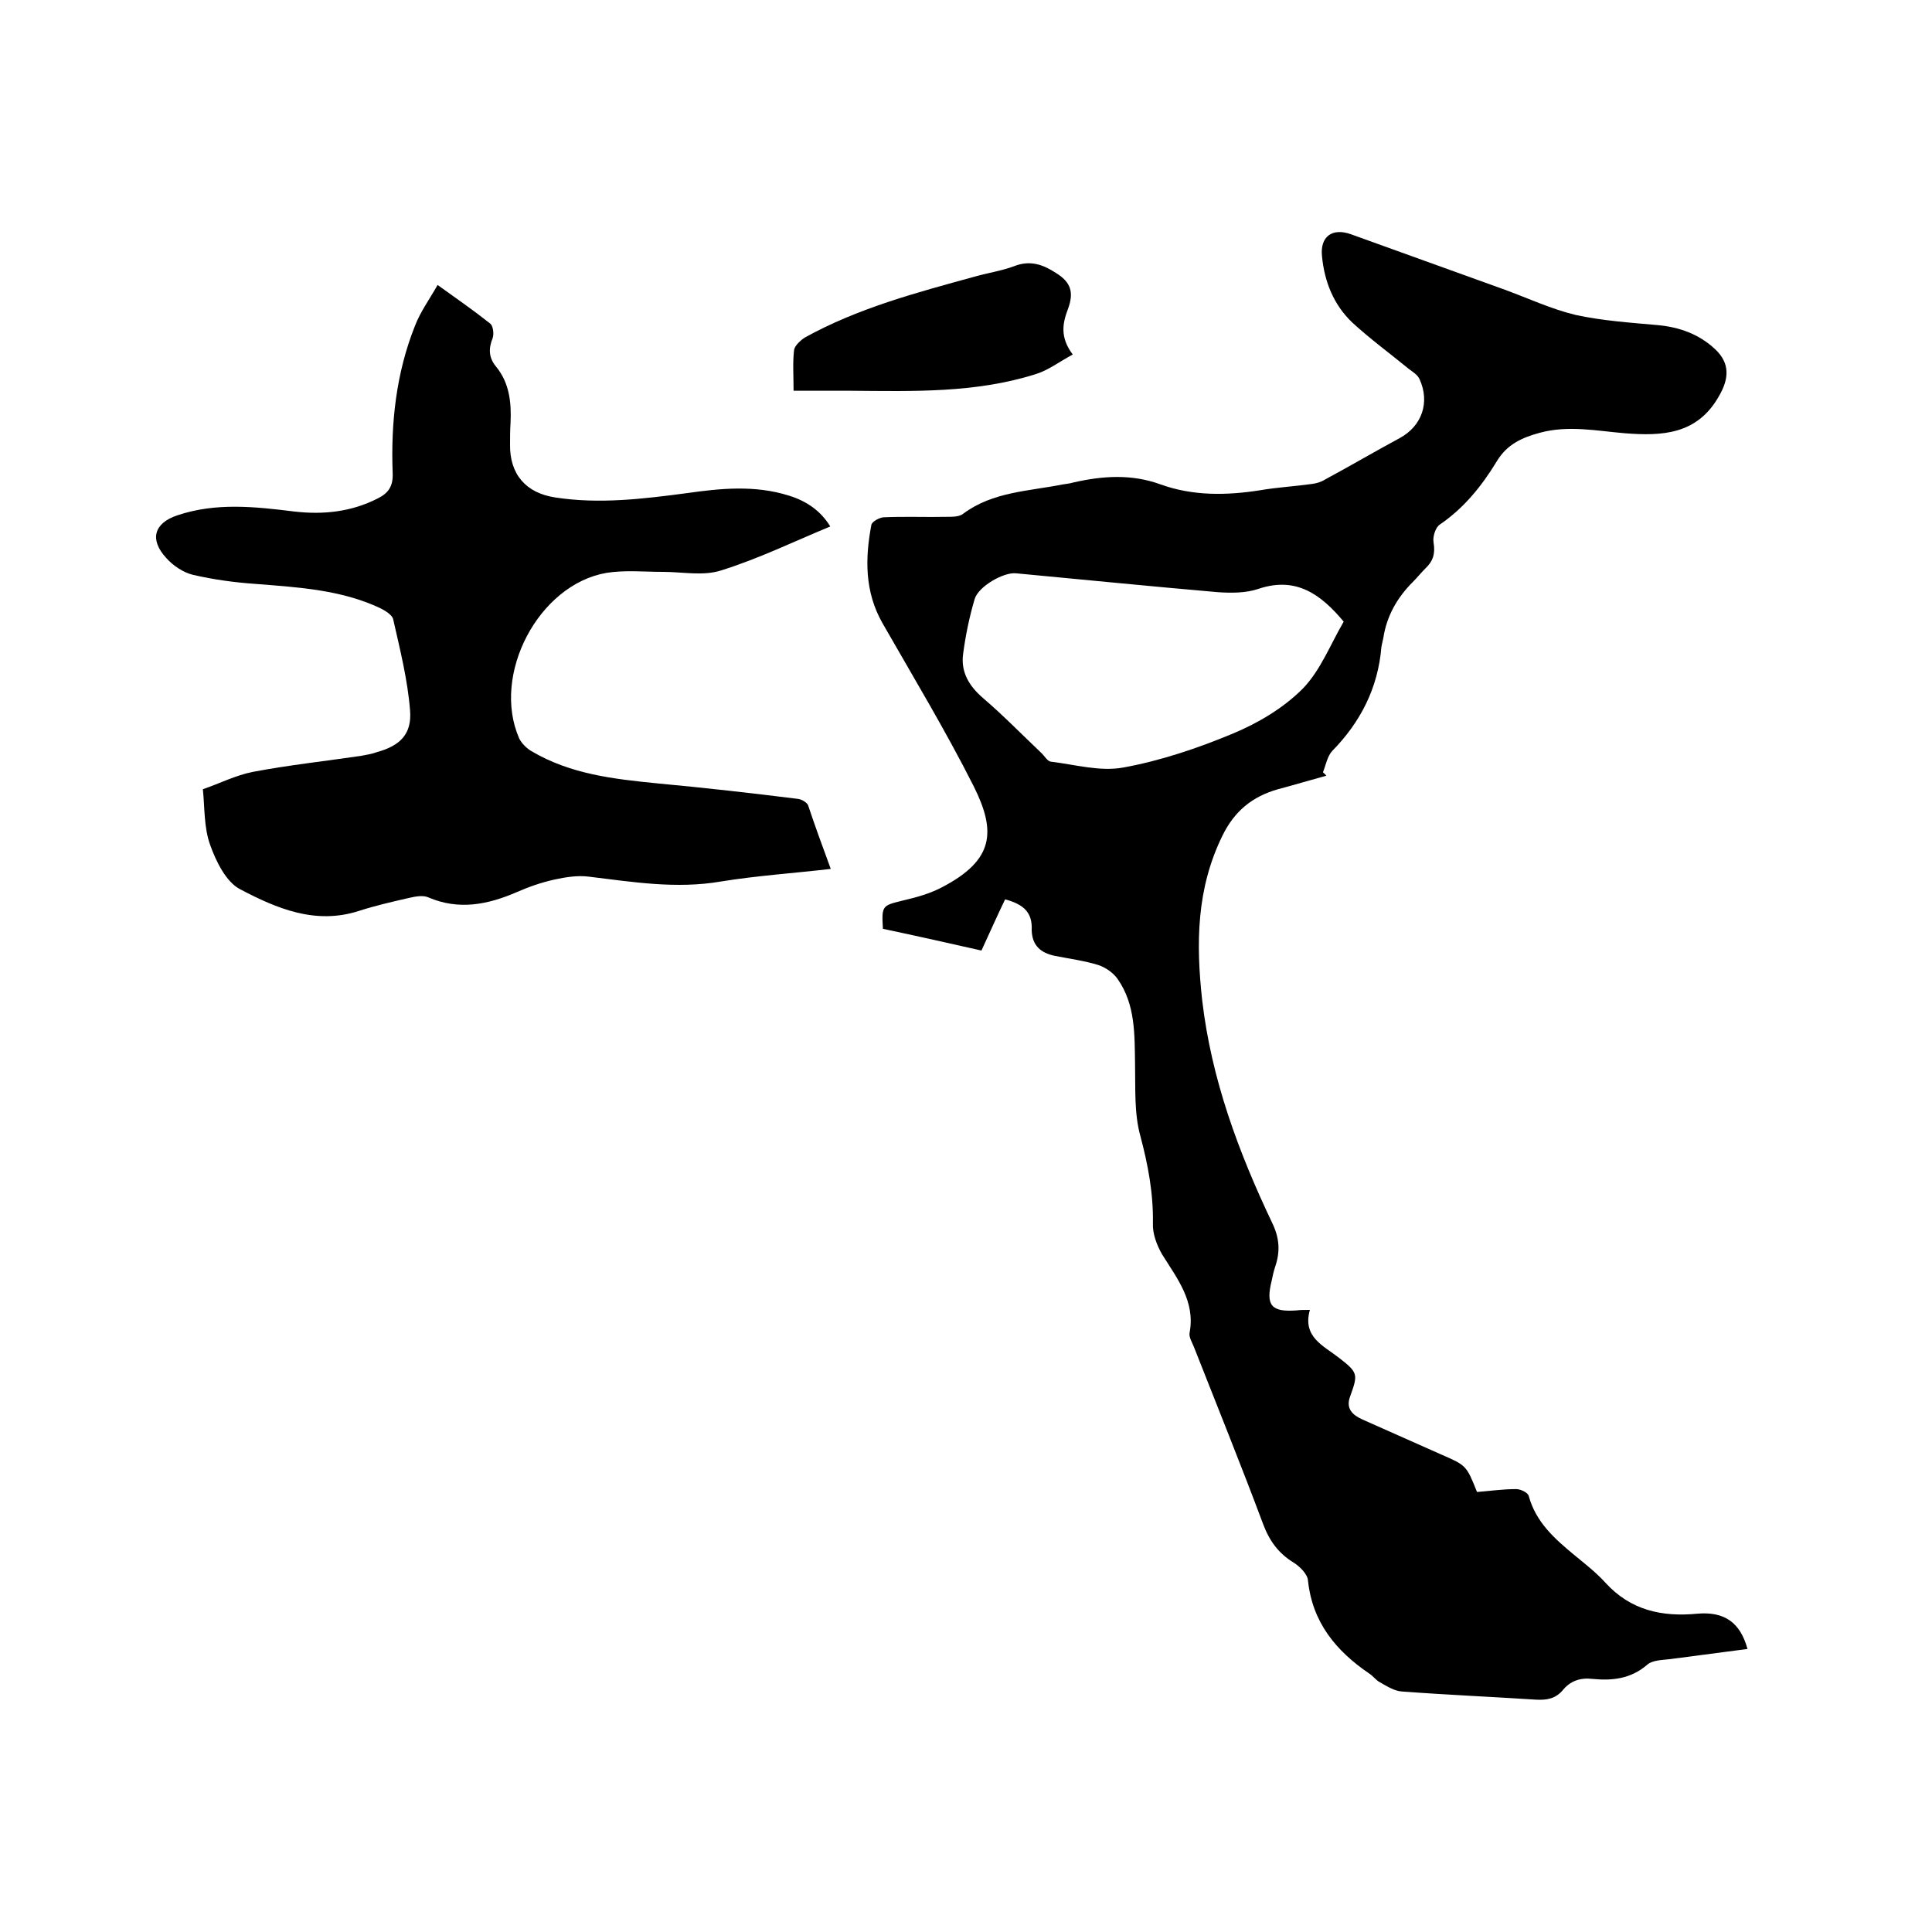
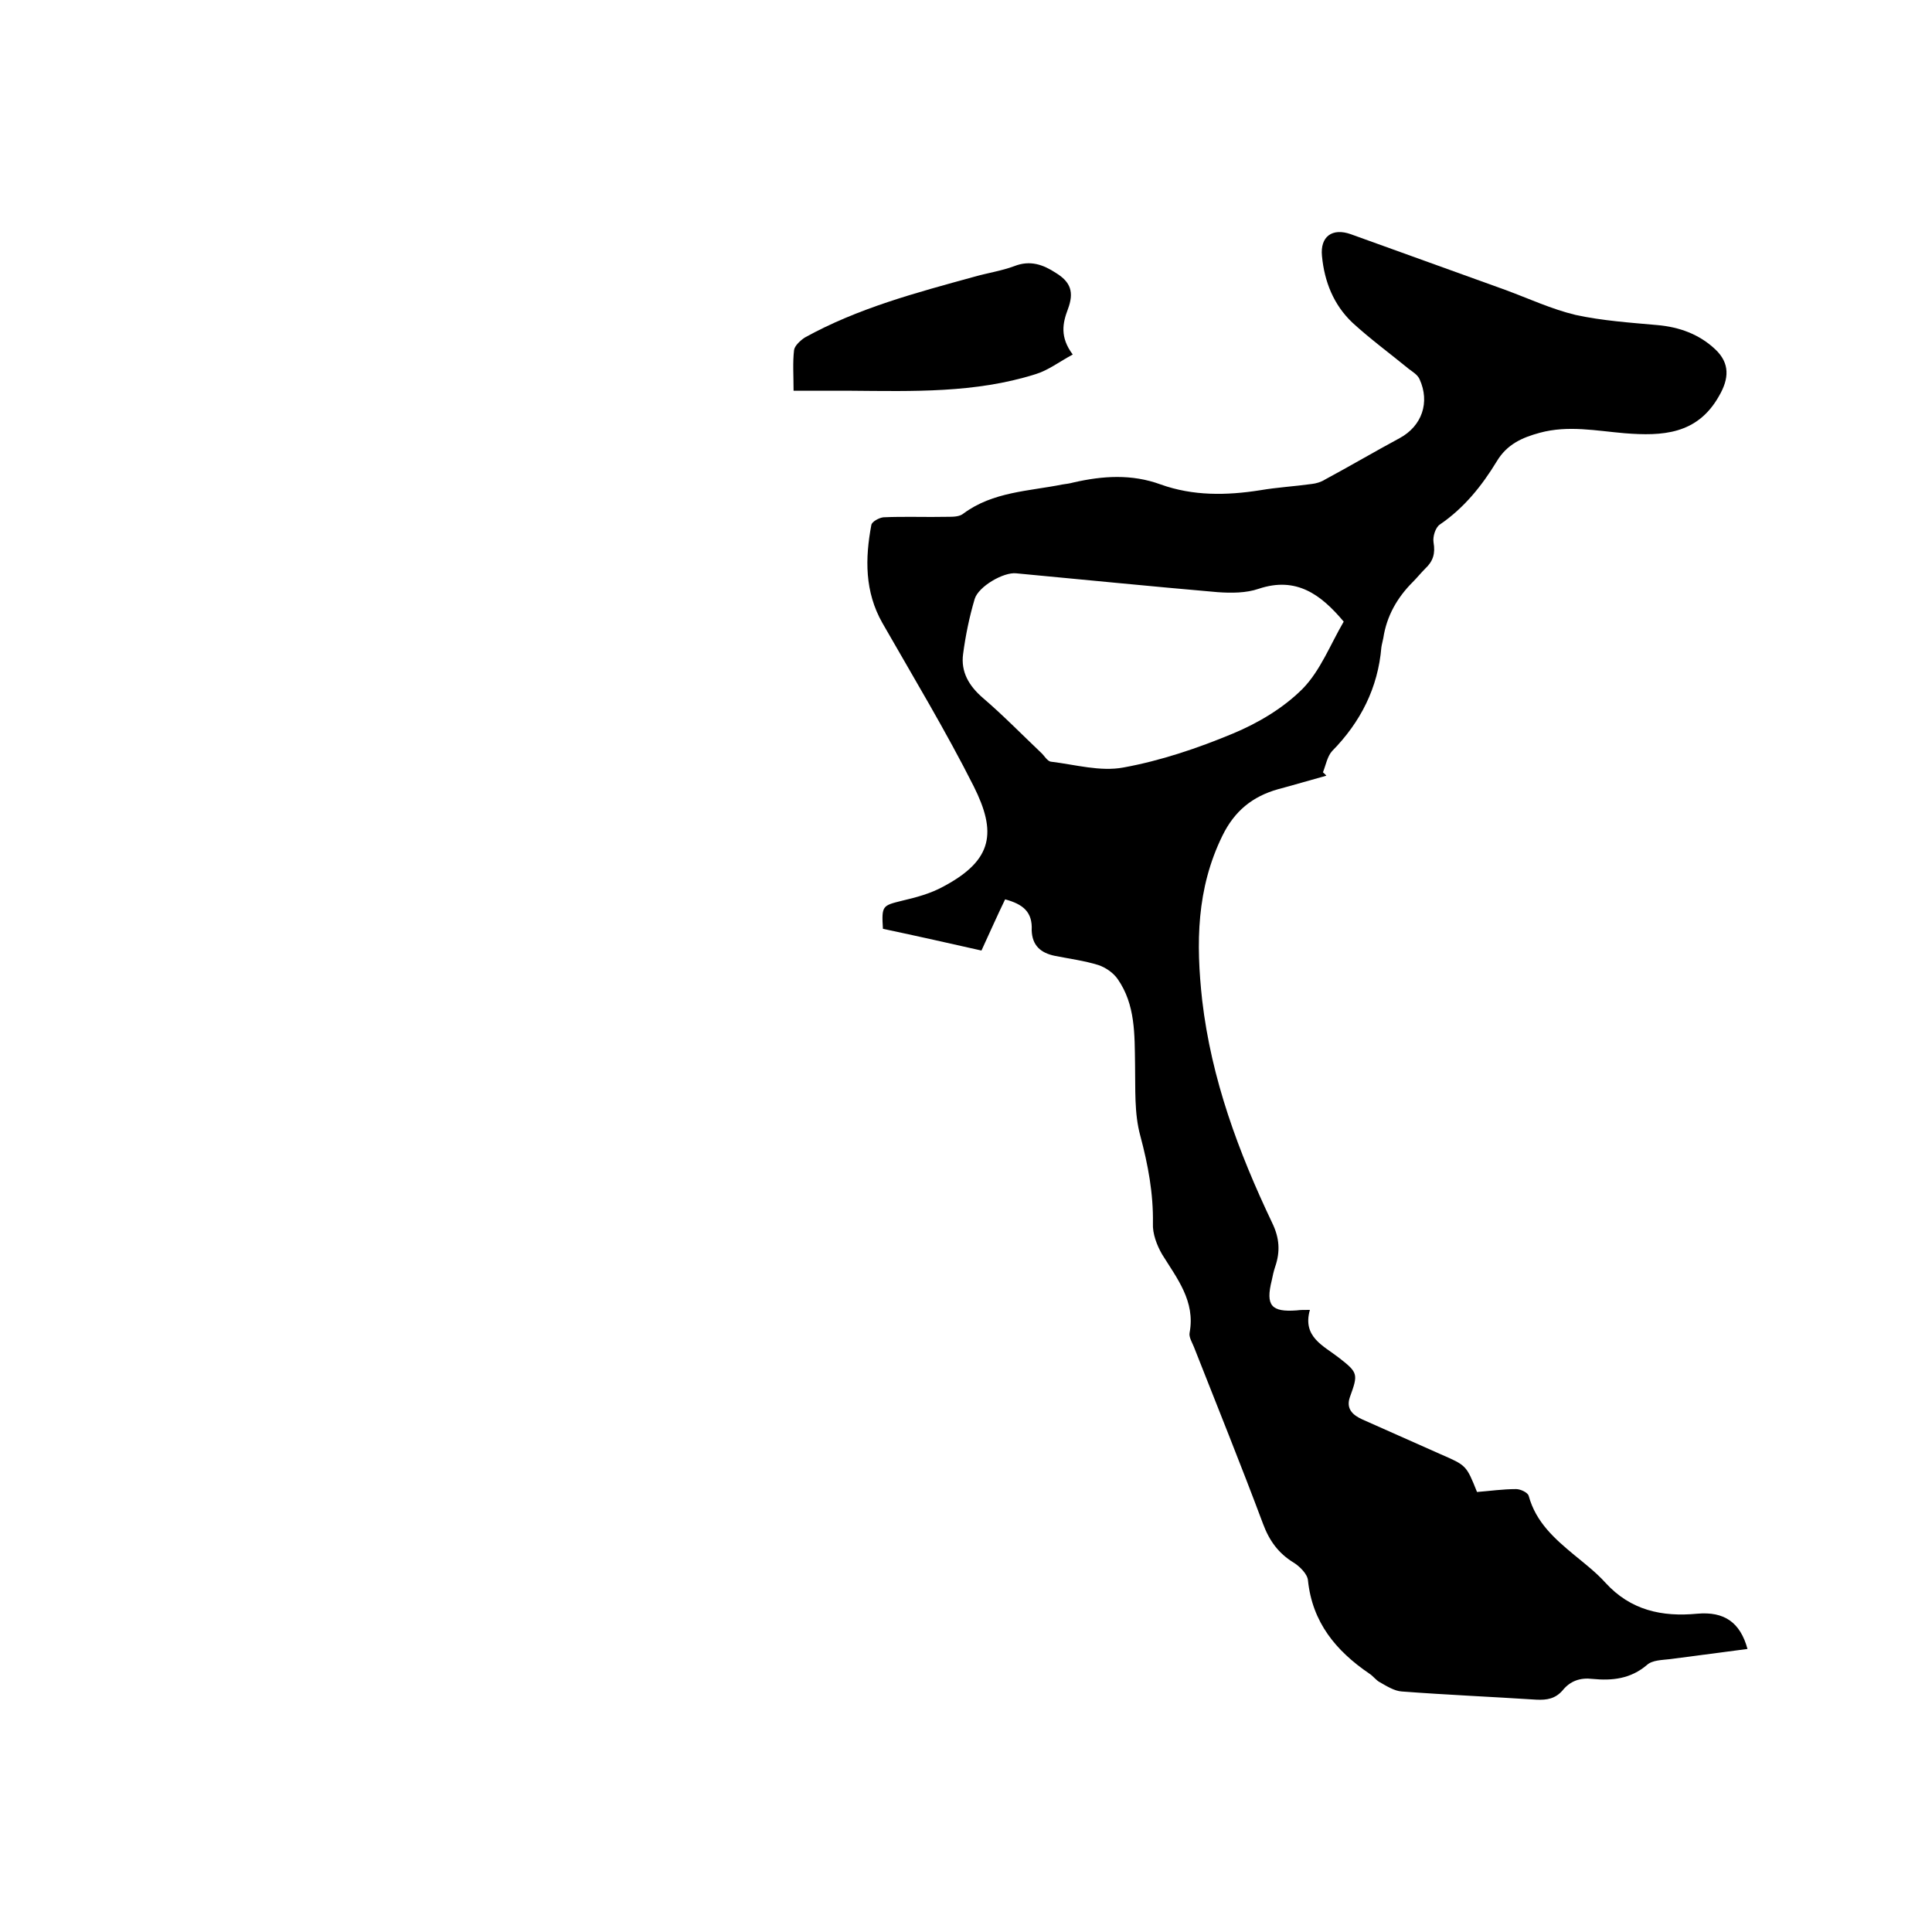
<svg xmlns="http://www.w3.org/2000/svg" enable-background="new 0 0 400 400" viewBox="0 0 400 400">
  <path d="m208.1 186.2c-1.6 3.3-3.1 6.7-4.9 10.6-6.2-1.4-13.3-3-20.4-4.5-.3-4.8-.1-4.8 3.9-5.8 3-.7 6-1.5 8.7-3 10.3-5.5 10.9-11.3 6.2-20.7-5.8-11.5-12.5-22.6-18.9-33.8-3.7-6.5-3.6-13.4-2.3-20.3.1-.7 1.6-1.5 2.5-1.6 4.4-.2 8.9 0 13.3-.1 1.1 0 2.5 0 3.3-.7 6.1-4.5 13.5-4.6 20.5-6 .7-.1 1.5-.2 2.2-.4 6.1-1.4 12.1-1.8 18.1.4 6.7 2.4 13.6 2.3 20.6 1.2 3.5-.6 7.1-.8 10.7-1.3.9-.1 1.9-.4 2.7-.9 5.2-2.8 10.3-5.8 15.5-8.6 4.6-2.5 6.3-7.4 4.1-12.2-.4-.9-1.4-1.5-2.2-2.1-3.9-3.2-8-6.2-11.7-9.6-3.9-3.7-5.8-8.5-6.3-13.8-.4-4 2.1-5.9 6-4.5 10.6 3.8 21.3 7.7 31.9 11.5 4.9 1.8 9.6 4 14.6 5.2 5.5 1.2 11.3 1.6 16.9 2.1 4.6.4 8.7 1.9 12 5 3.1 2.9 2.9 6.1.8 9.7-4.5 8-11.8 8.3-19.5 7.7-5.9-.5-11.7-1.7-17.6-.1-3.7 1-6.8 2.4-8.9 5.9-3.1 5.1-6.8 9.7-11.8 13.1-.9.6-1.5 2.5-1.3 3.7.4 2.3-.1 3.9-1.7 5.4-.9.9-1.7 1.9-2.6 2.8-3.2 3.2-5.4 7-6.1 11.6-.1.6-.3 1.2-.4 1.9-.7 8.4-4.3 15.5-10.2 21.5-1 1.1-1.3 2.9-1.9 4.4.2.2.5.4.7.7-3.3.9-6.6 1.9-10 2.8-5.3 1.5-9 4.5-11.5 9.6-5.4 11-5.5 22.3-4.2 34.1 1.9 16.3 7.5 31.4 14.5 46.1 1.5 3.1 1.7 5.9.6 9.1-.3.9-.5 1.8-.7 2.8-1.3 5.2-.1 6.6 5.2 6.2.7-.1 1.4-.1 2.7-.1-1.6 5.6 2.8 7.4 6 9.9 4 3.1 4 3.4 2.3 8.1-.9 2.5.6 3.8 2.6 4.7l16.2 7.2c5.3 2.3 5.3 2.3 7.5 7.8 2.6-.2 5.3-.6 8.1-.6.9 0 2.4.7 2.6 1.4 1.5 5.5 5.4 8.9 9.5 12.3 2.2 1.8 4.5 3.6 6.4 5.7 5.2 5.7 11.7 7.1 19 6.4 5.6-.5 8.9 1.8 10.4 7.3-5.4.7-10.7 1.4-16 2.1-1.7.2-3.7.2-4.8 1.2-3.4 2.9-7.2 3.3-11.3 2.9-2.5-.3-4.6.4-6.2 2.4-1.5 1.7-3.2 2-5.4 1.9-9.3-.6-18.6-1-27.9-1.7-1.5-.1-3.1-1.1-4.5-1.9-.8-.4-1.4-1.3-2.2-1.8-6.9-4.7-11.8-10.6-12.7-19.3-.1-1.3-1.7-2.9-3-3.7-3.1-1.9-5-4.5-6.3-8-4.6-12.3-9.5-24.4-14.3-36.6-.4-1-1.1-2.1-.9-3 1.2-6.5-2.6-11.2-5.7-16.2-1.1-1.9-2-4.3-1.9-6.4.1-6.2-1-12.1-2.6-18.1-1.3-4.7-1-9.8-1.1-14.8-.1-6.2.1-12.4-3.6-17.7-.9-1.3-2.5-2.4-4-2.9-2.9-.9-6-1.3-9-1.9-2.9-.6-4.7-2.1-4.8-5.3.2-3.8-1.8-5.4-5.5-6.4zm70.1-57.5c-4.7-5.6-9.8-9.4-17.6-6.8-2.6.9-5.7.9-8.5.7-13.9-1.2-27.8-2.6-41.7-3.9-2.6-.3-7.8 2.7-8.6 5.3-1.1 3.7-1.9 7.6-2.4 11.4-.5 3.7 1.2 6.6 4.1 9.1 4.2 3.6 8 7.5 12 11.3.7.6 1.3 1.8 2.1 1.9 5 .6 10.2 2.1 15 1.2 7.7-1.4 15.4-4 22.6-7 5.3-2.2 10.5-5.3 14.5-9.3 3.7-3.8 5.7-9.1 8.5-13.9z" />
-   <path d="m172 179.9c-7.8.9-15.3 1.4-22.7 2.6-9.3 1.6-18.3.1-27.4-1-2.3-.3-4.8.1-7.1.6-2.7.6-5.3 1.5-7.8 2.6-6 2.6-12 3.8-18.3 1.1-1.1-.5-2.7-.2-4 .1-3.5.8-7 1.6-10.4 2.7-9 2.9-17-.5-24.6-4.5-2.9-1.5-5-5.8-6.2-9.2-1.3-3.6-1.1-7.7-1.5-11.5 3.5-1.2 6.8-2.9 10.4-3.6 7.4-1.4 14.8-2.2 22.3-3.3 1.1-.2 2.3-.4 3.4-.8 4.7-1.3 7.2-3.7 6.8-8.6-.5-6.4-2.1-12.7-3.5-18.9-.2-.9-1.7-1.8-2.7-2.3-8.1-3.8-16.9-4.3-25.7-5-4.4-.3-8.8-.9-13.1-1.9-2-.5-4.1-1.9-5.5-3.5-3.5-3.8-2.5-7.2 2.3-8.8 8-2.7 16.1-1.8 24.2-.8 6 .7 11.8.1 17.3-2.7 2.2-1.1 3.2-2.5 3.1-5.2-.4-10.4.7-20.7 4.6-30.5 1.1-2.9 3-5.5 4.7-8.5 3.9 2.8 7.5 5.3 10.9 8 .6.5.8 2.1.5 3-.9 2.2-.8 4.1.7 5.9 2.8 3.4 3.2 7.5 3 11.7-.1 1.5-.1 3-.1 4.4-.1 6.2 3.3 10.1 9.4 11 9.1 1.4 18.1.3 27.2-.9 7-1 14.1-1.7 21.1.5 3.9 1.2 6.7 3.3 8.6 6.4-7.5 3.1-14.9 6.7-22.6 9.1-3.7 1.2-8 .3-12 .3-3.9 0-7.9-.4-11.7.2-14.1 2.4-23.9 21.1-18.1 34.3.5 1 1.5 2 2.5 2.6 8.1 4.8 17.1 5.8 26.2 6.7 9.7.9 19.4 2 29 3.2.8.1 1.8.7 2.1 1.3 1.4 4.2 3 8.6 4.7 13.2z" />
  <path d="m222.1 73.4c-2.8 1.5-5.1 3.3-7.8 4.1-12.4 3.9-25.3 3.5-38.1 3.4-3.9 0-7.8 0-11.9 0 0-3.2-.2-5.8.1-8.4.1-.9 1.3-2 2.2-2.6 11-6.1 23.1-9.3 35.1-12.6 2.8-.8 5.6-1.2 8.3-2.2 3.3-1.3 6-.3 8.6 1.4 3.1 1.9 3.8 4 2.5 7.5-1.1 2.9-1.7 5.8 1 9.4z" />
</svg>